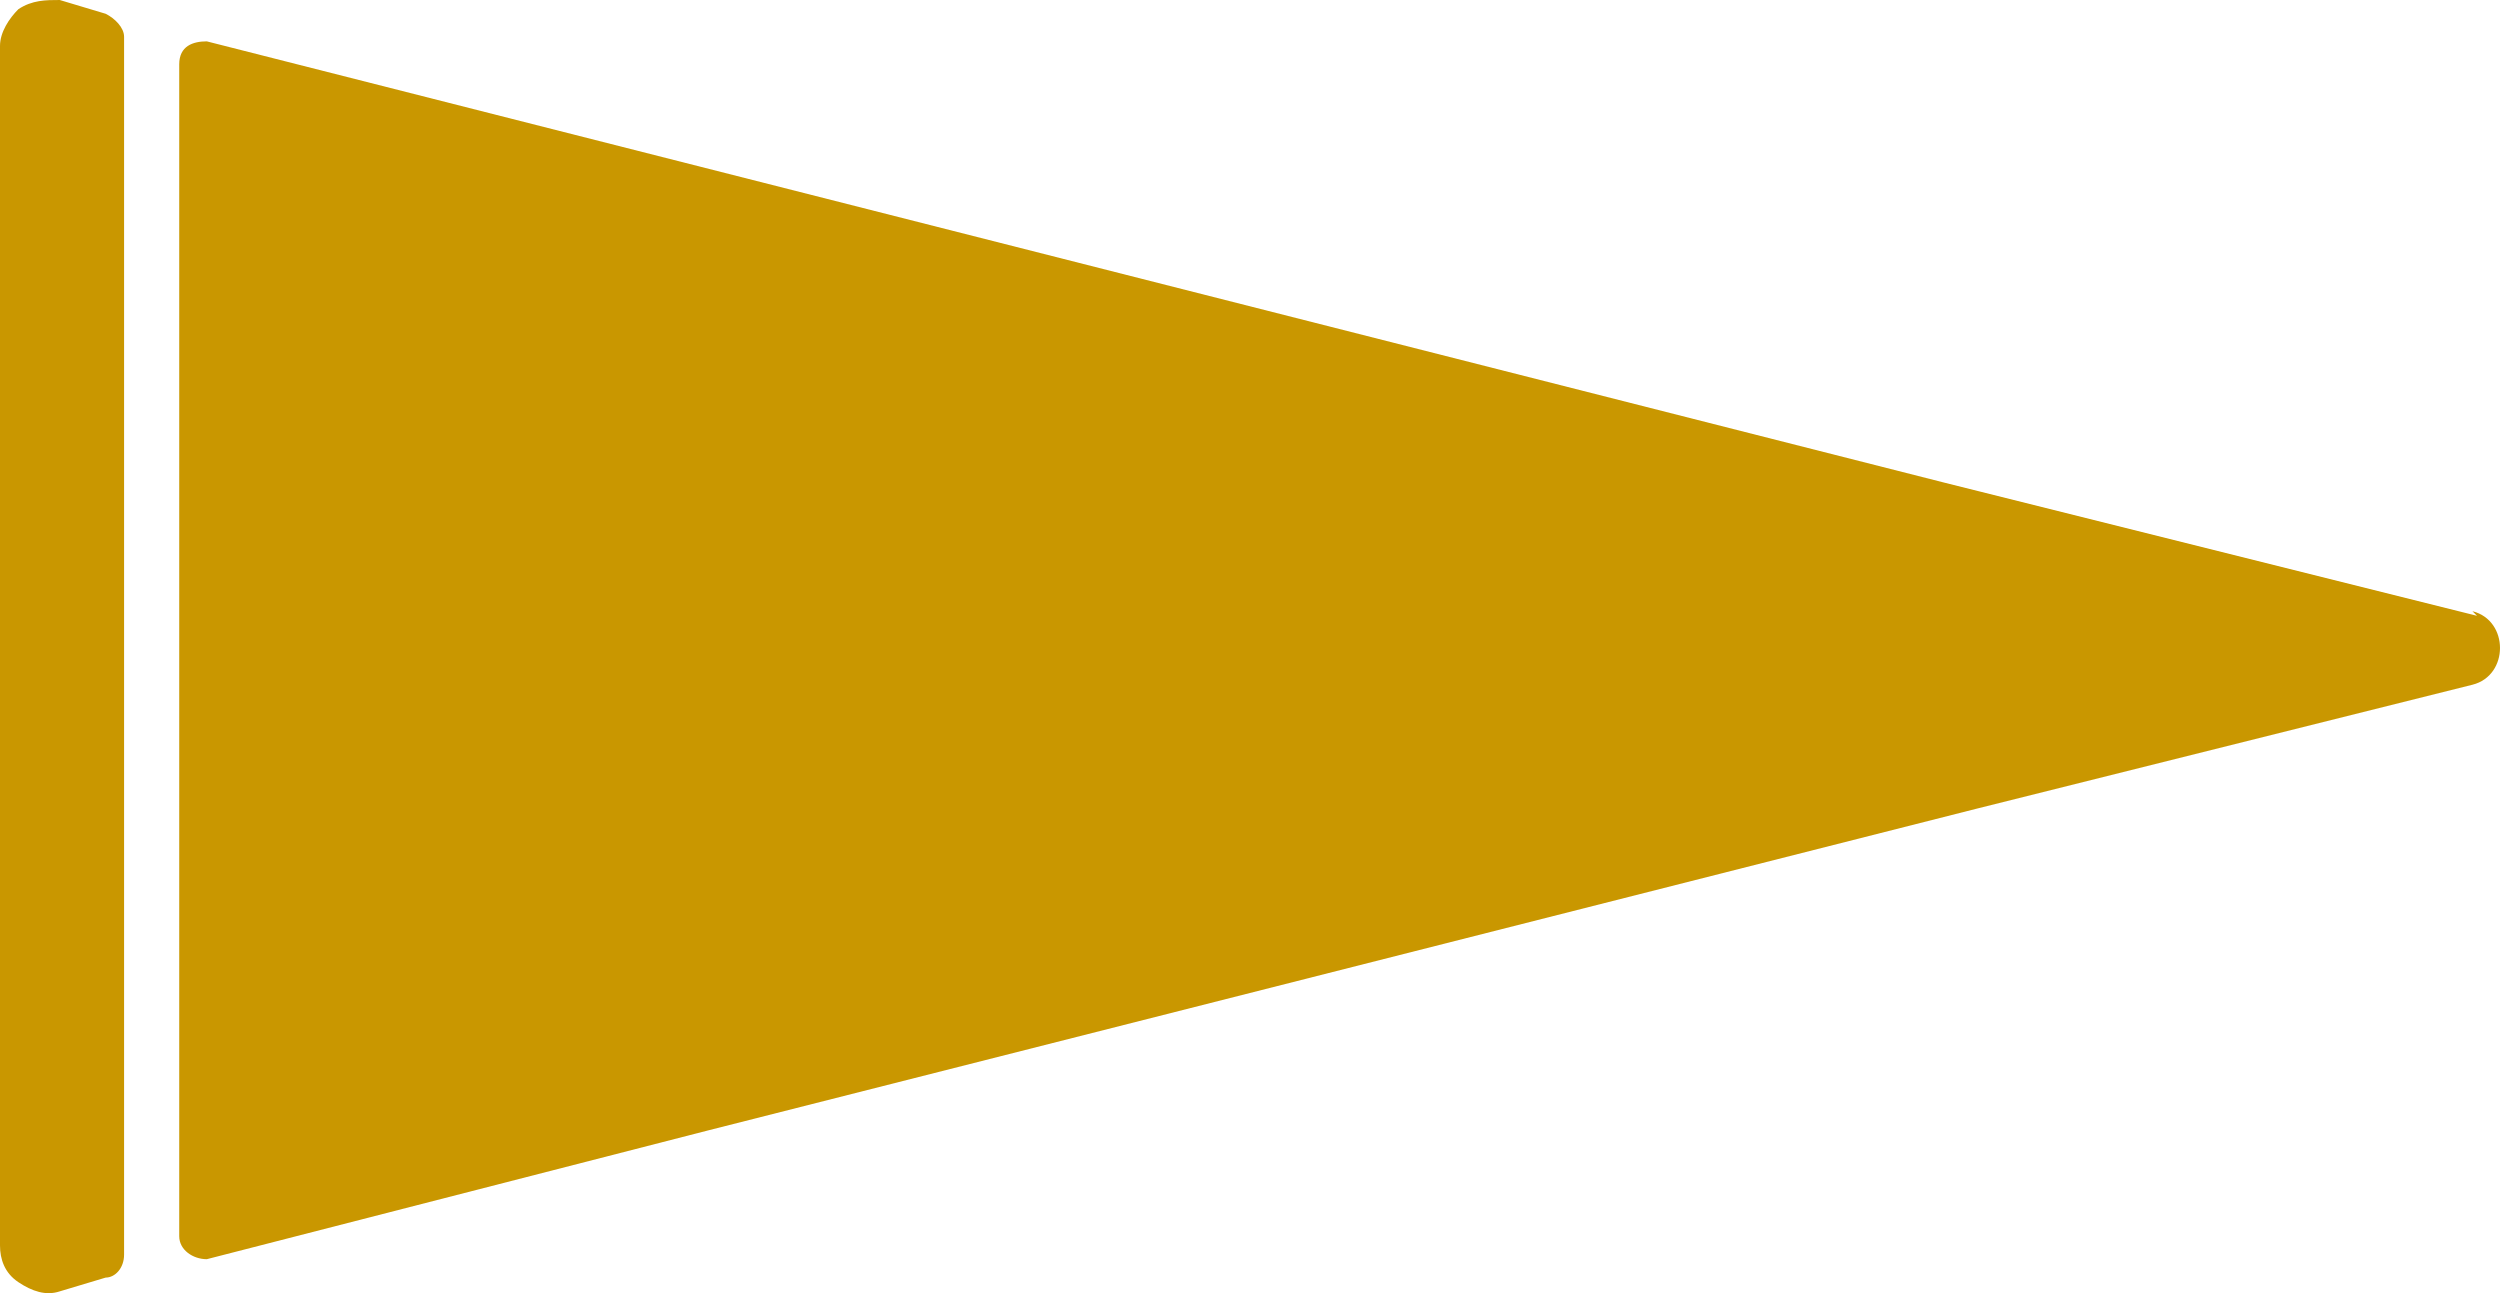
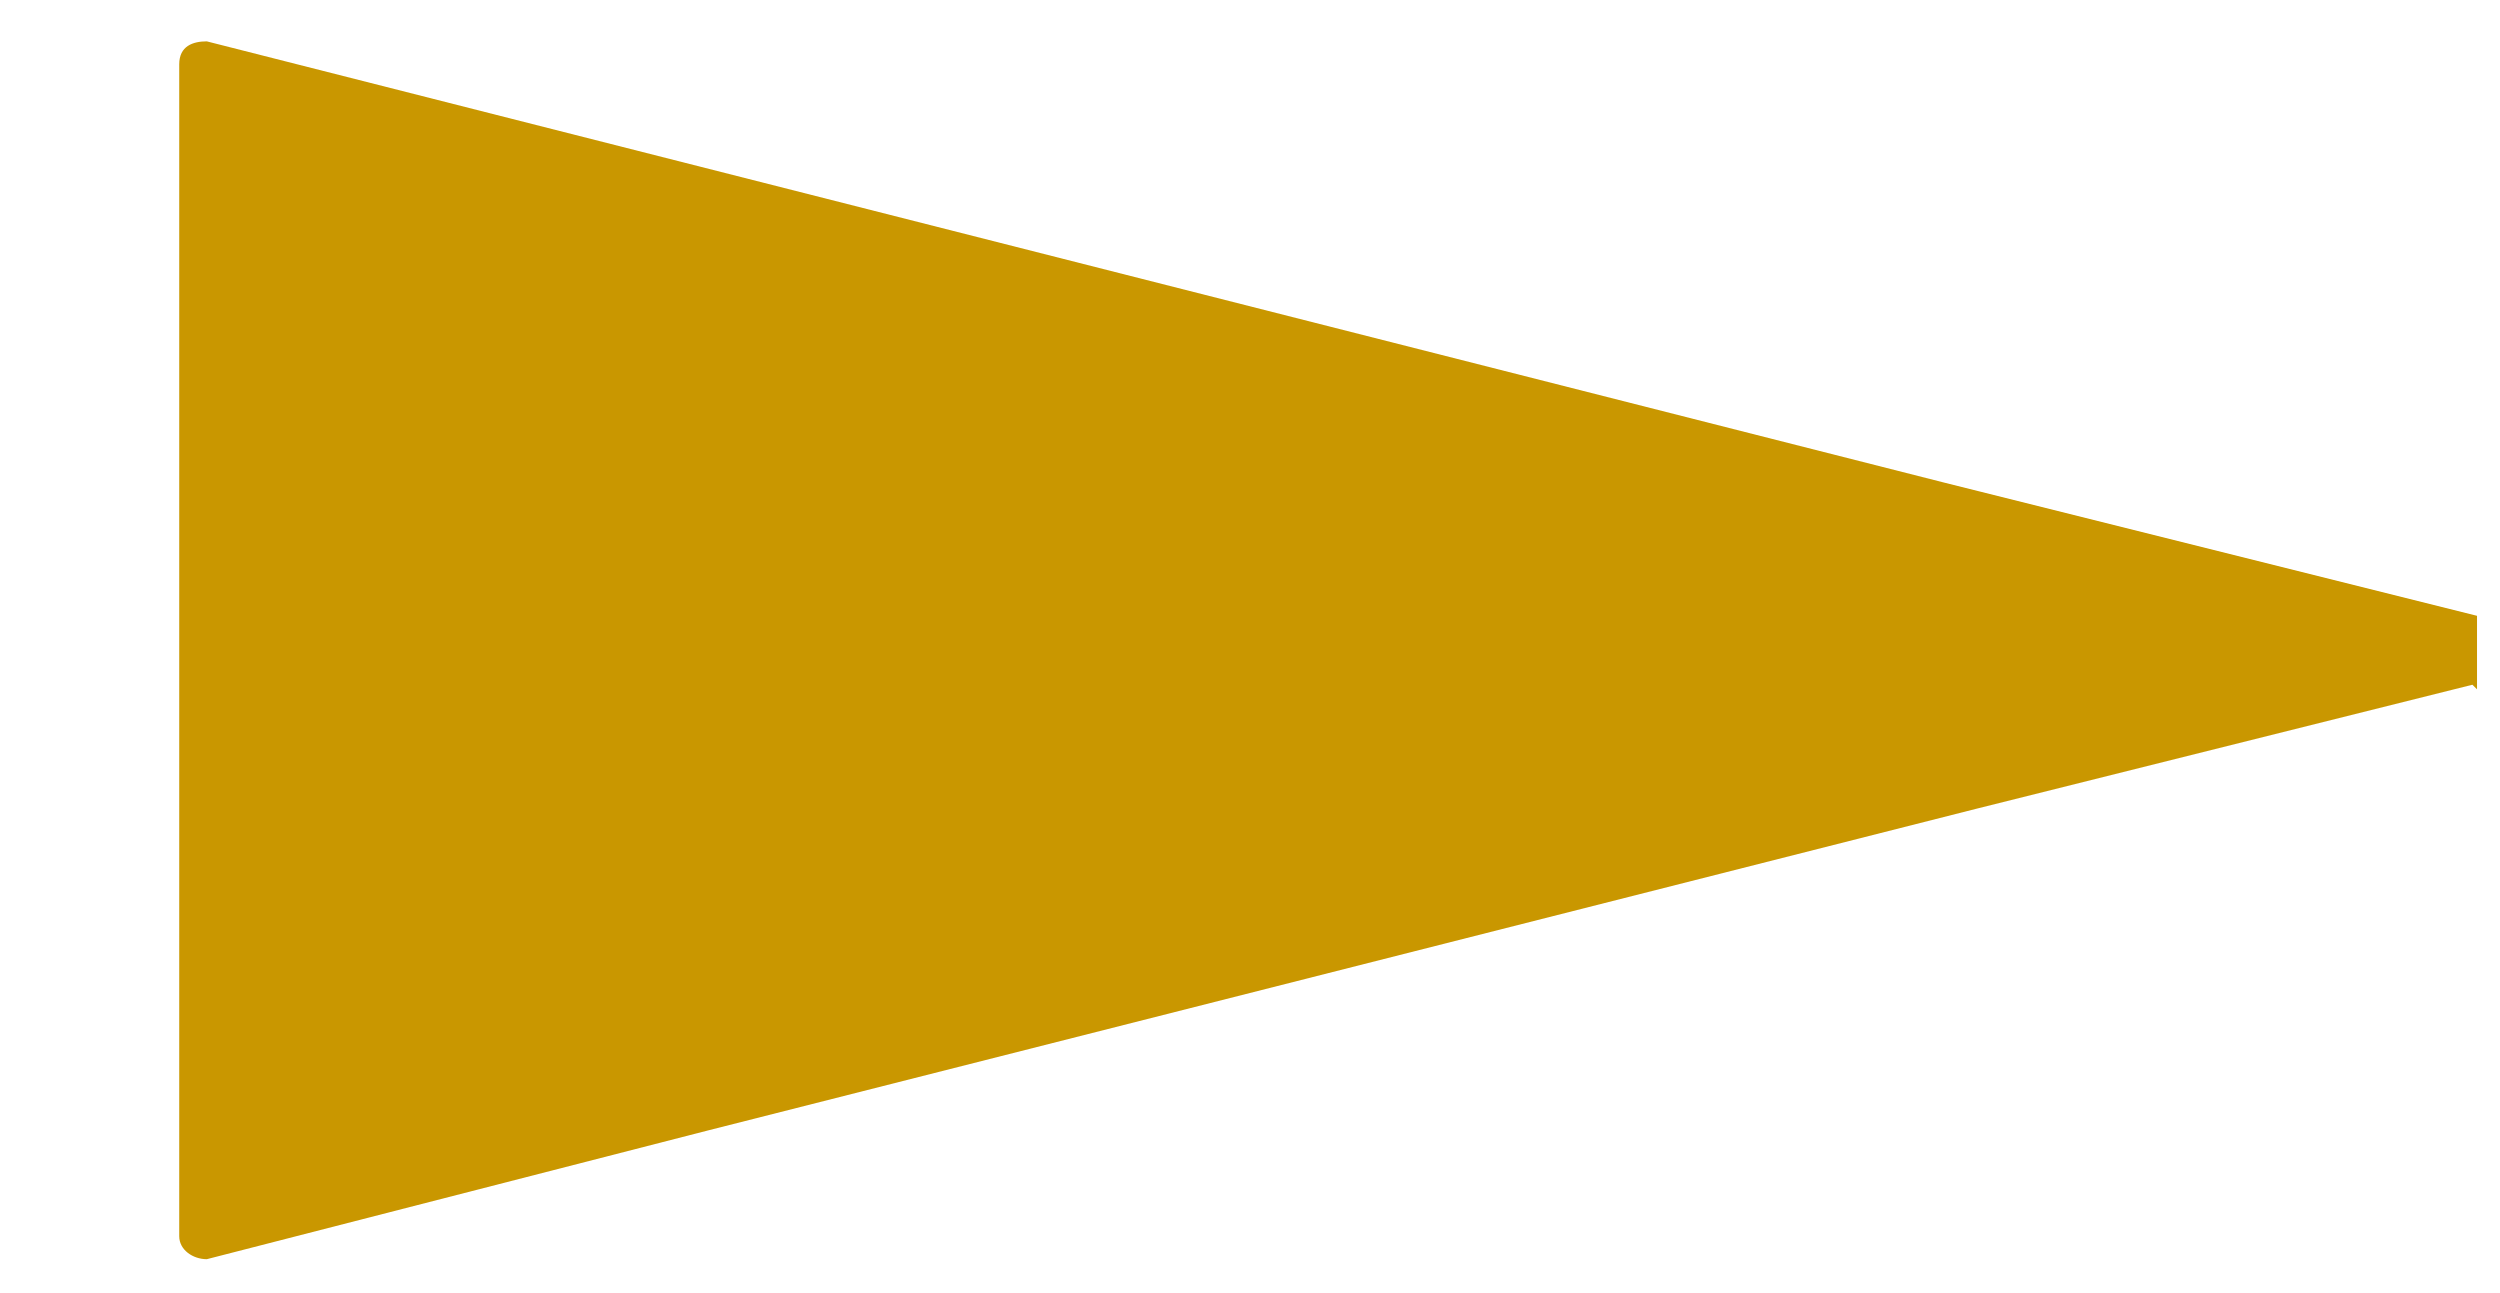
<svg xmlns="http://www.w3.org/2000/svg" id="Layer_2" viewBox="0 0 54.4 28.14">
  <g id="Layer_1-2" data-name="Layer_1">
    <g>
-       <path d="M2.7.8c0-.2-.2-.4-.4-.5l-1-.3c-.3,0-.6,0-.9.2-.2.2-.4.5-.4.8v26.1c0,.3.1.6.4.8s.6.3.9.2l1-.3c.2,0,.4-.2.4-.5V.6h0v.2Z" fill="#c99700" />
-       <path d="M53.9,13.4l-10.8-2.7-.8-.2L4.5.9c-.3,0-.6.1-.6.5v25.5c0,.3.3.5.6.5l10.9-2.8,27.6-7,10.8-2.7c.8-.2.8-1.4,0-1.6h0l.1.1Z" fill="#c99700" />
+       <path d="M53.9,13.4l-10.8-2.7-.8-.2L4.5.9c-.3,0-.6.1-.6.5v25.5c0,.3.3.5.6.5l10.9-2.8,27.6-7,10.8-2.7h0l.1.1Z" fill="#c99700" />
    </g>
  </g>
</svg>